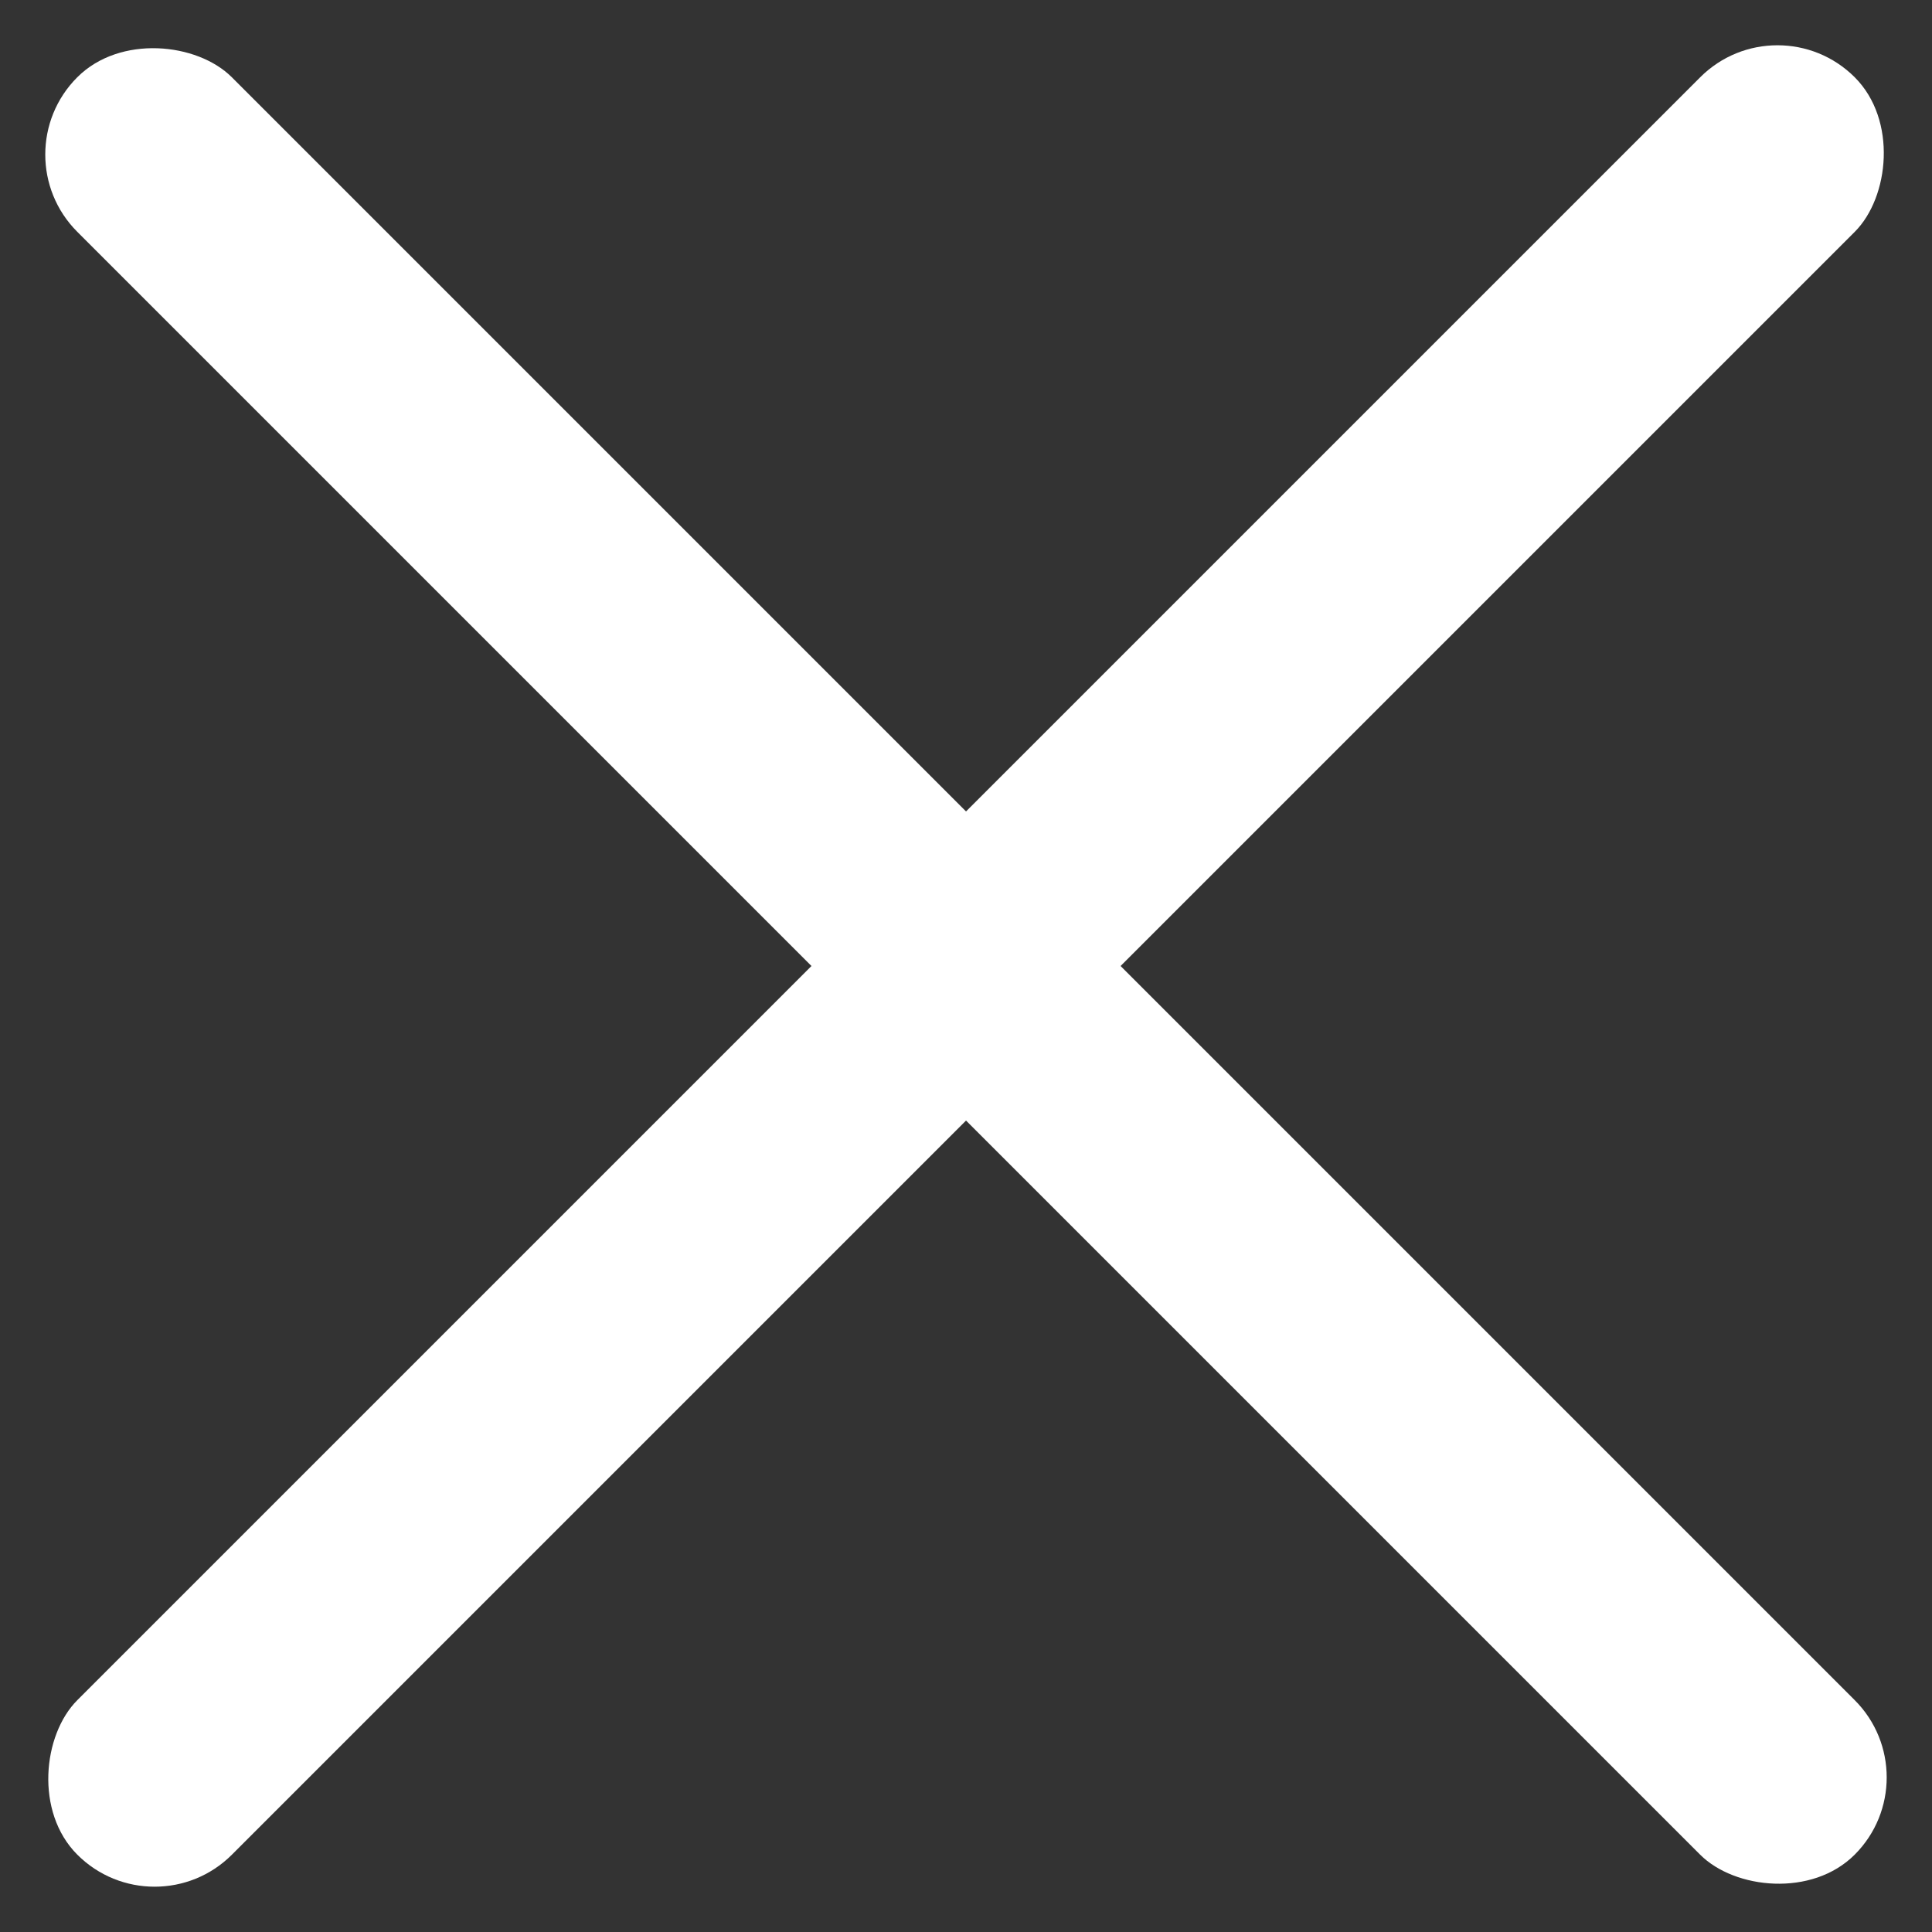
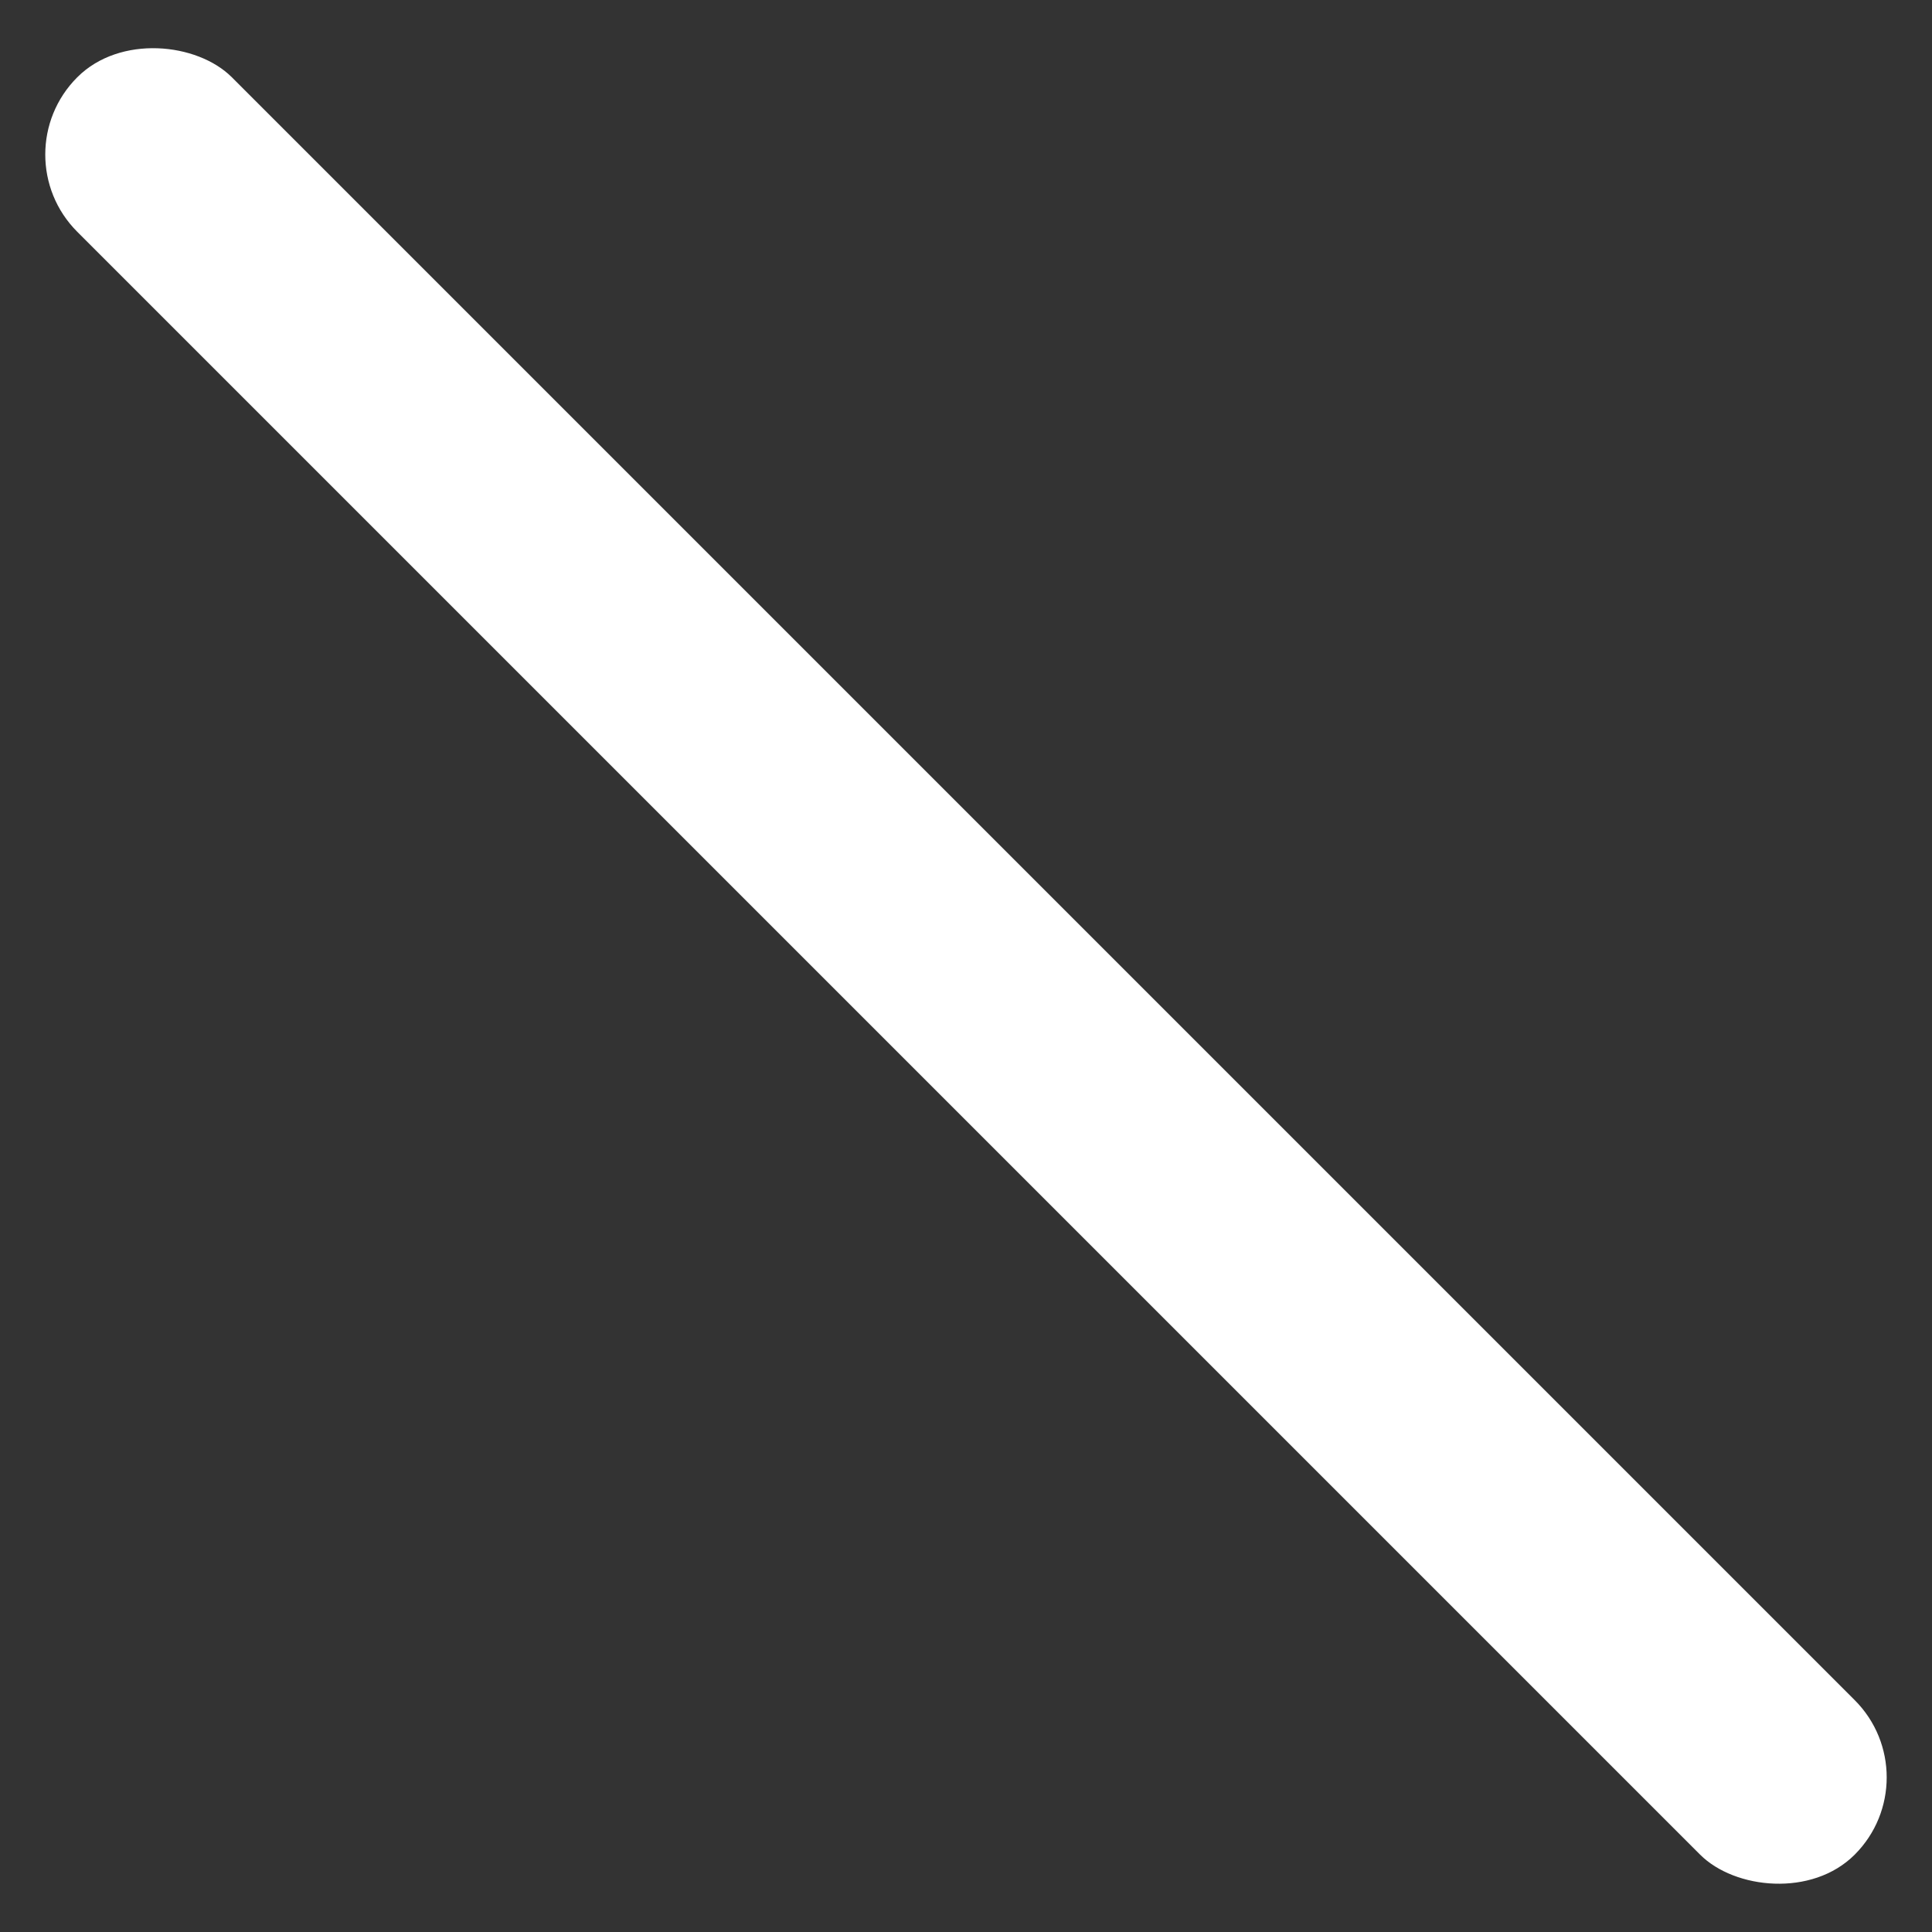
<svg xmlns="http://www.w3.org/2000/svg" width="17.678" height="17.678" viewBox="0 0 17.678 17.678">
  <rect x="0" y="0" width="17.678" height="17.678" fill="#333333" stroke="none" />
  <g id="Grupo_222" data-name="Grupo 222" transform="translate(-341.161 -25.661)">
    <rect id="Retângulo_645" data-name="Retângulo 645" width="2" height="23" rx="1" transform="translate(341.161 27.075) rotate(-45)" fill="#fff" />
-     <rect id="Retângulo_646" data-name="Retângulo 646" width="2" height="23" rx="1" transform="translate(357.425 25.661) rotate(45)" fill="#fff" />
  </g>
</svg>